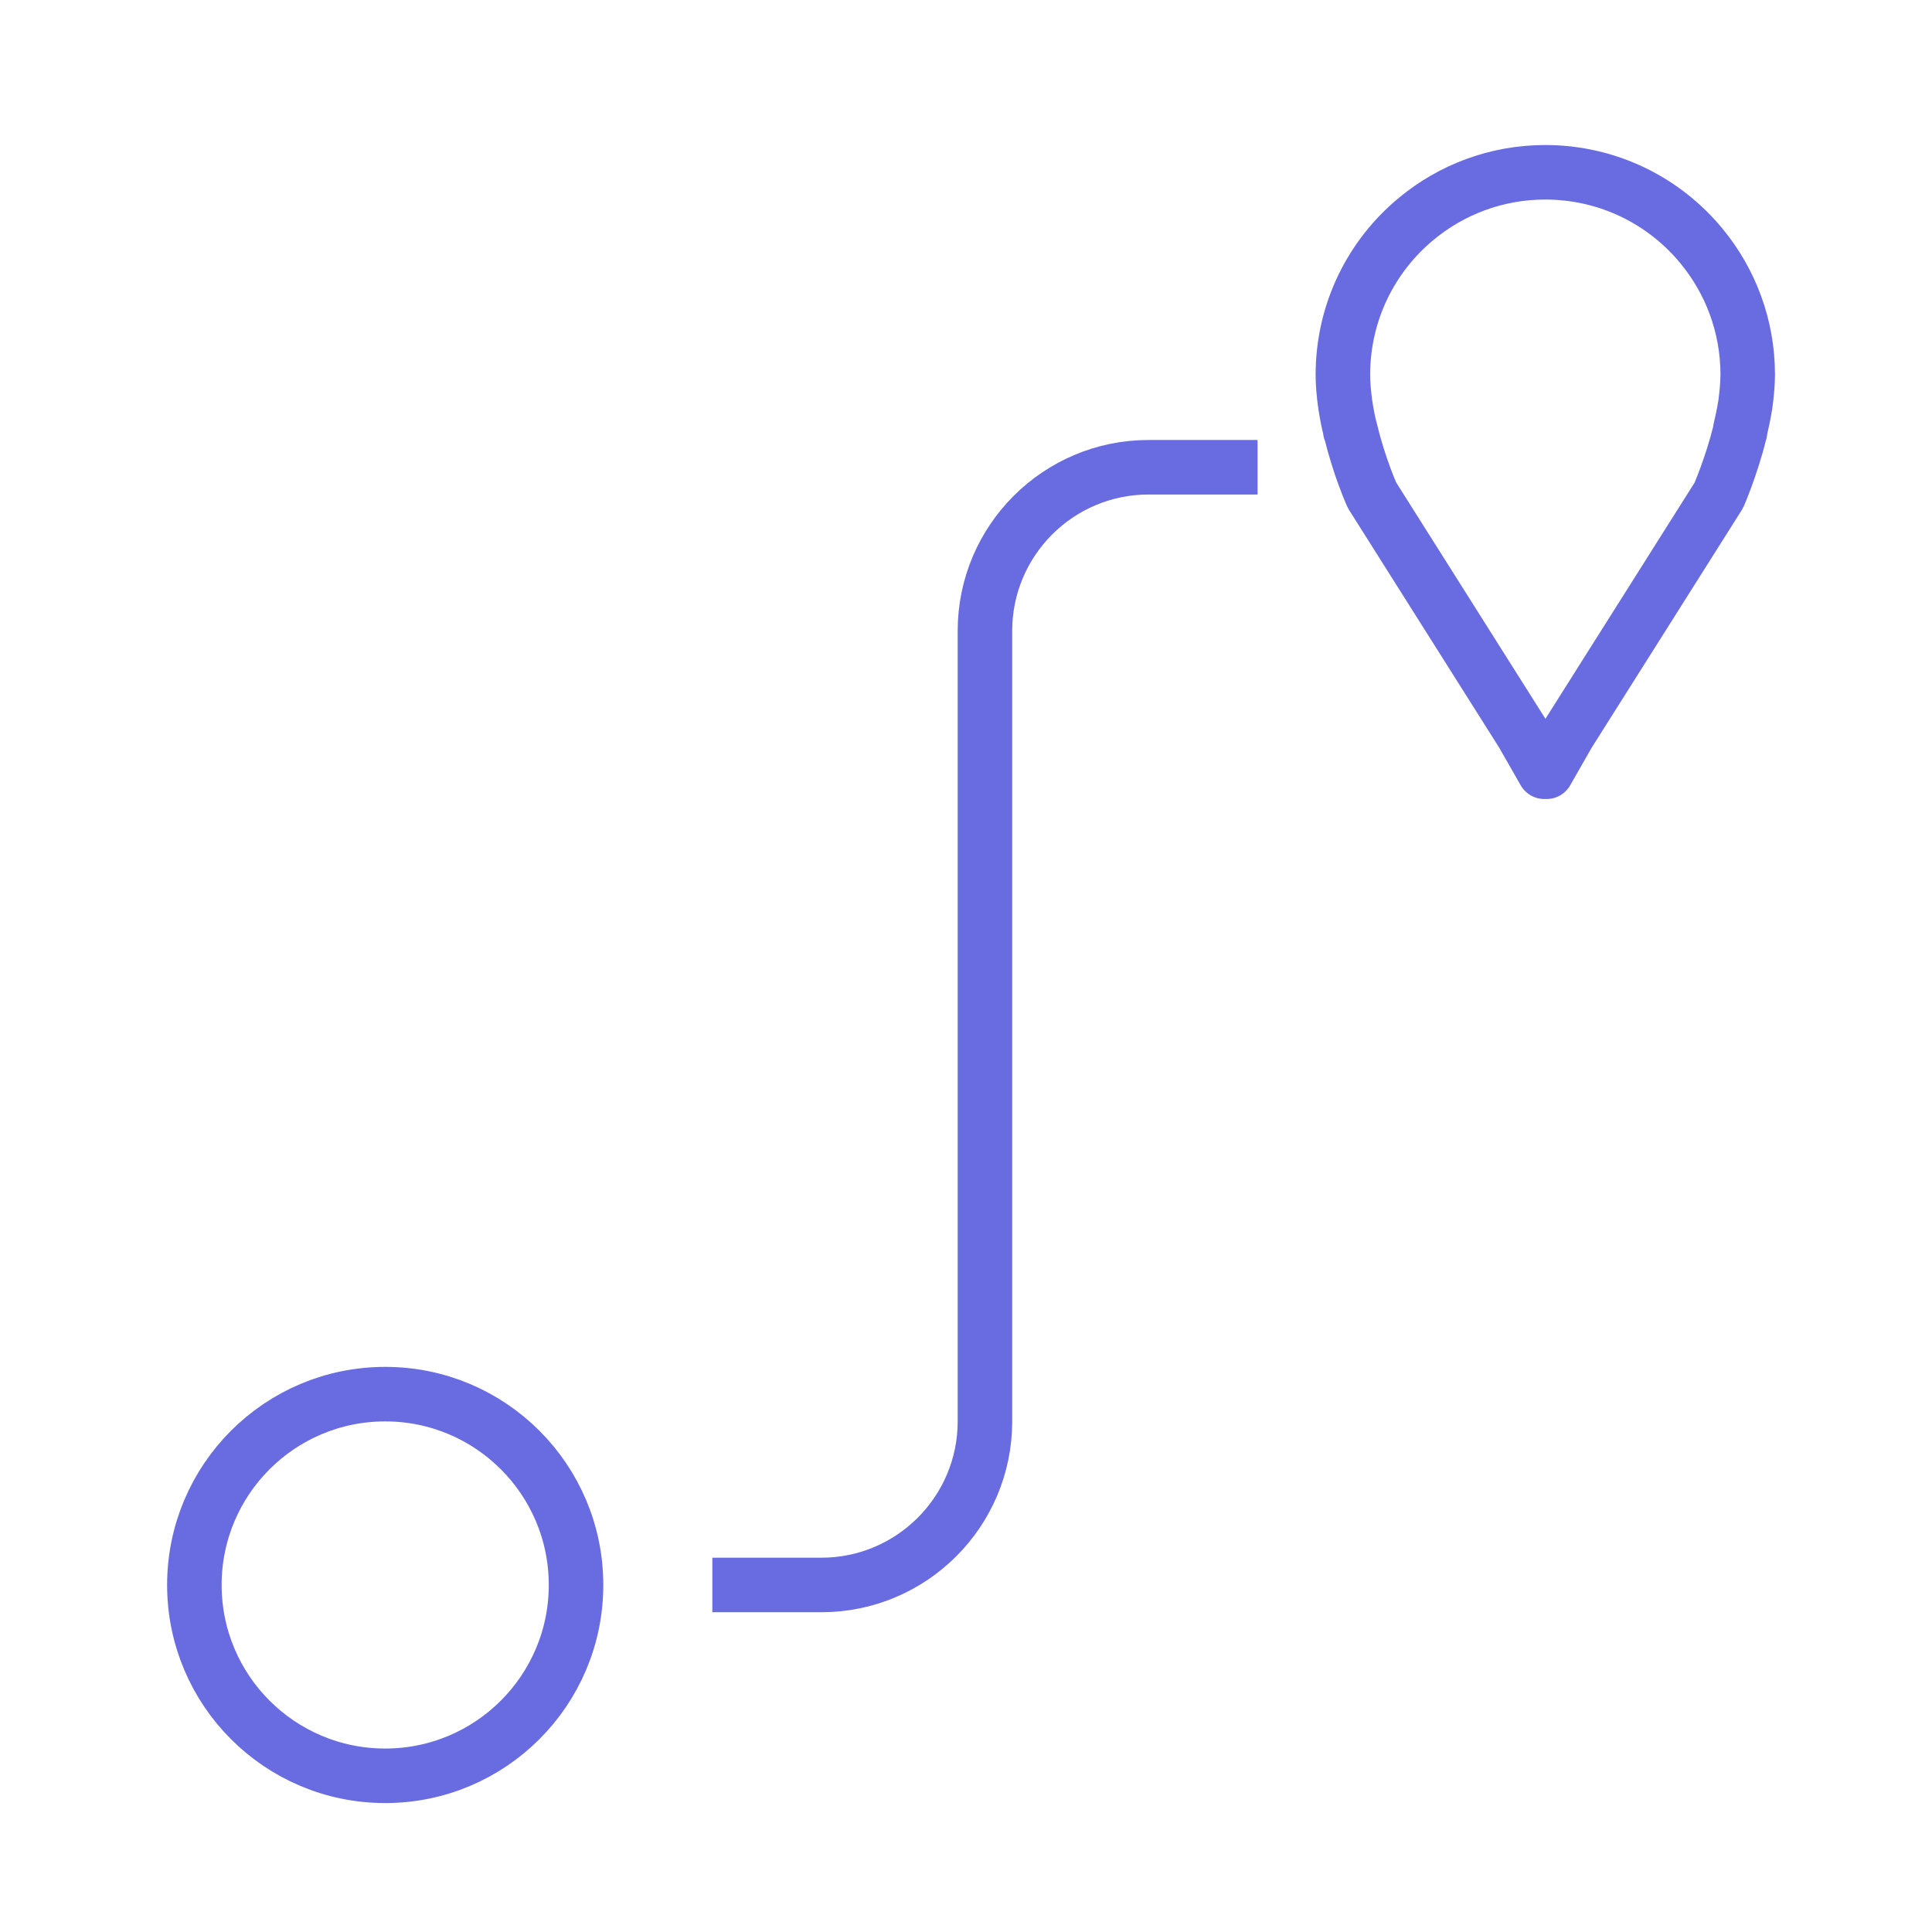
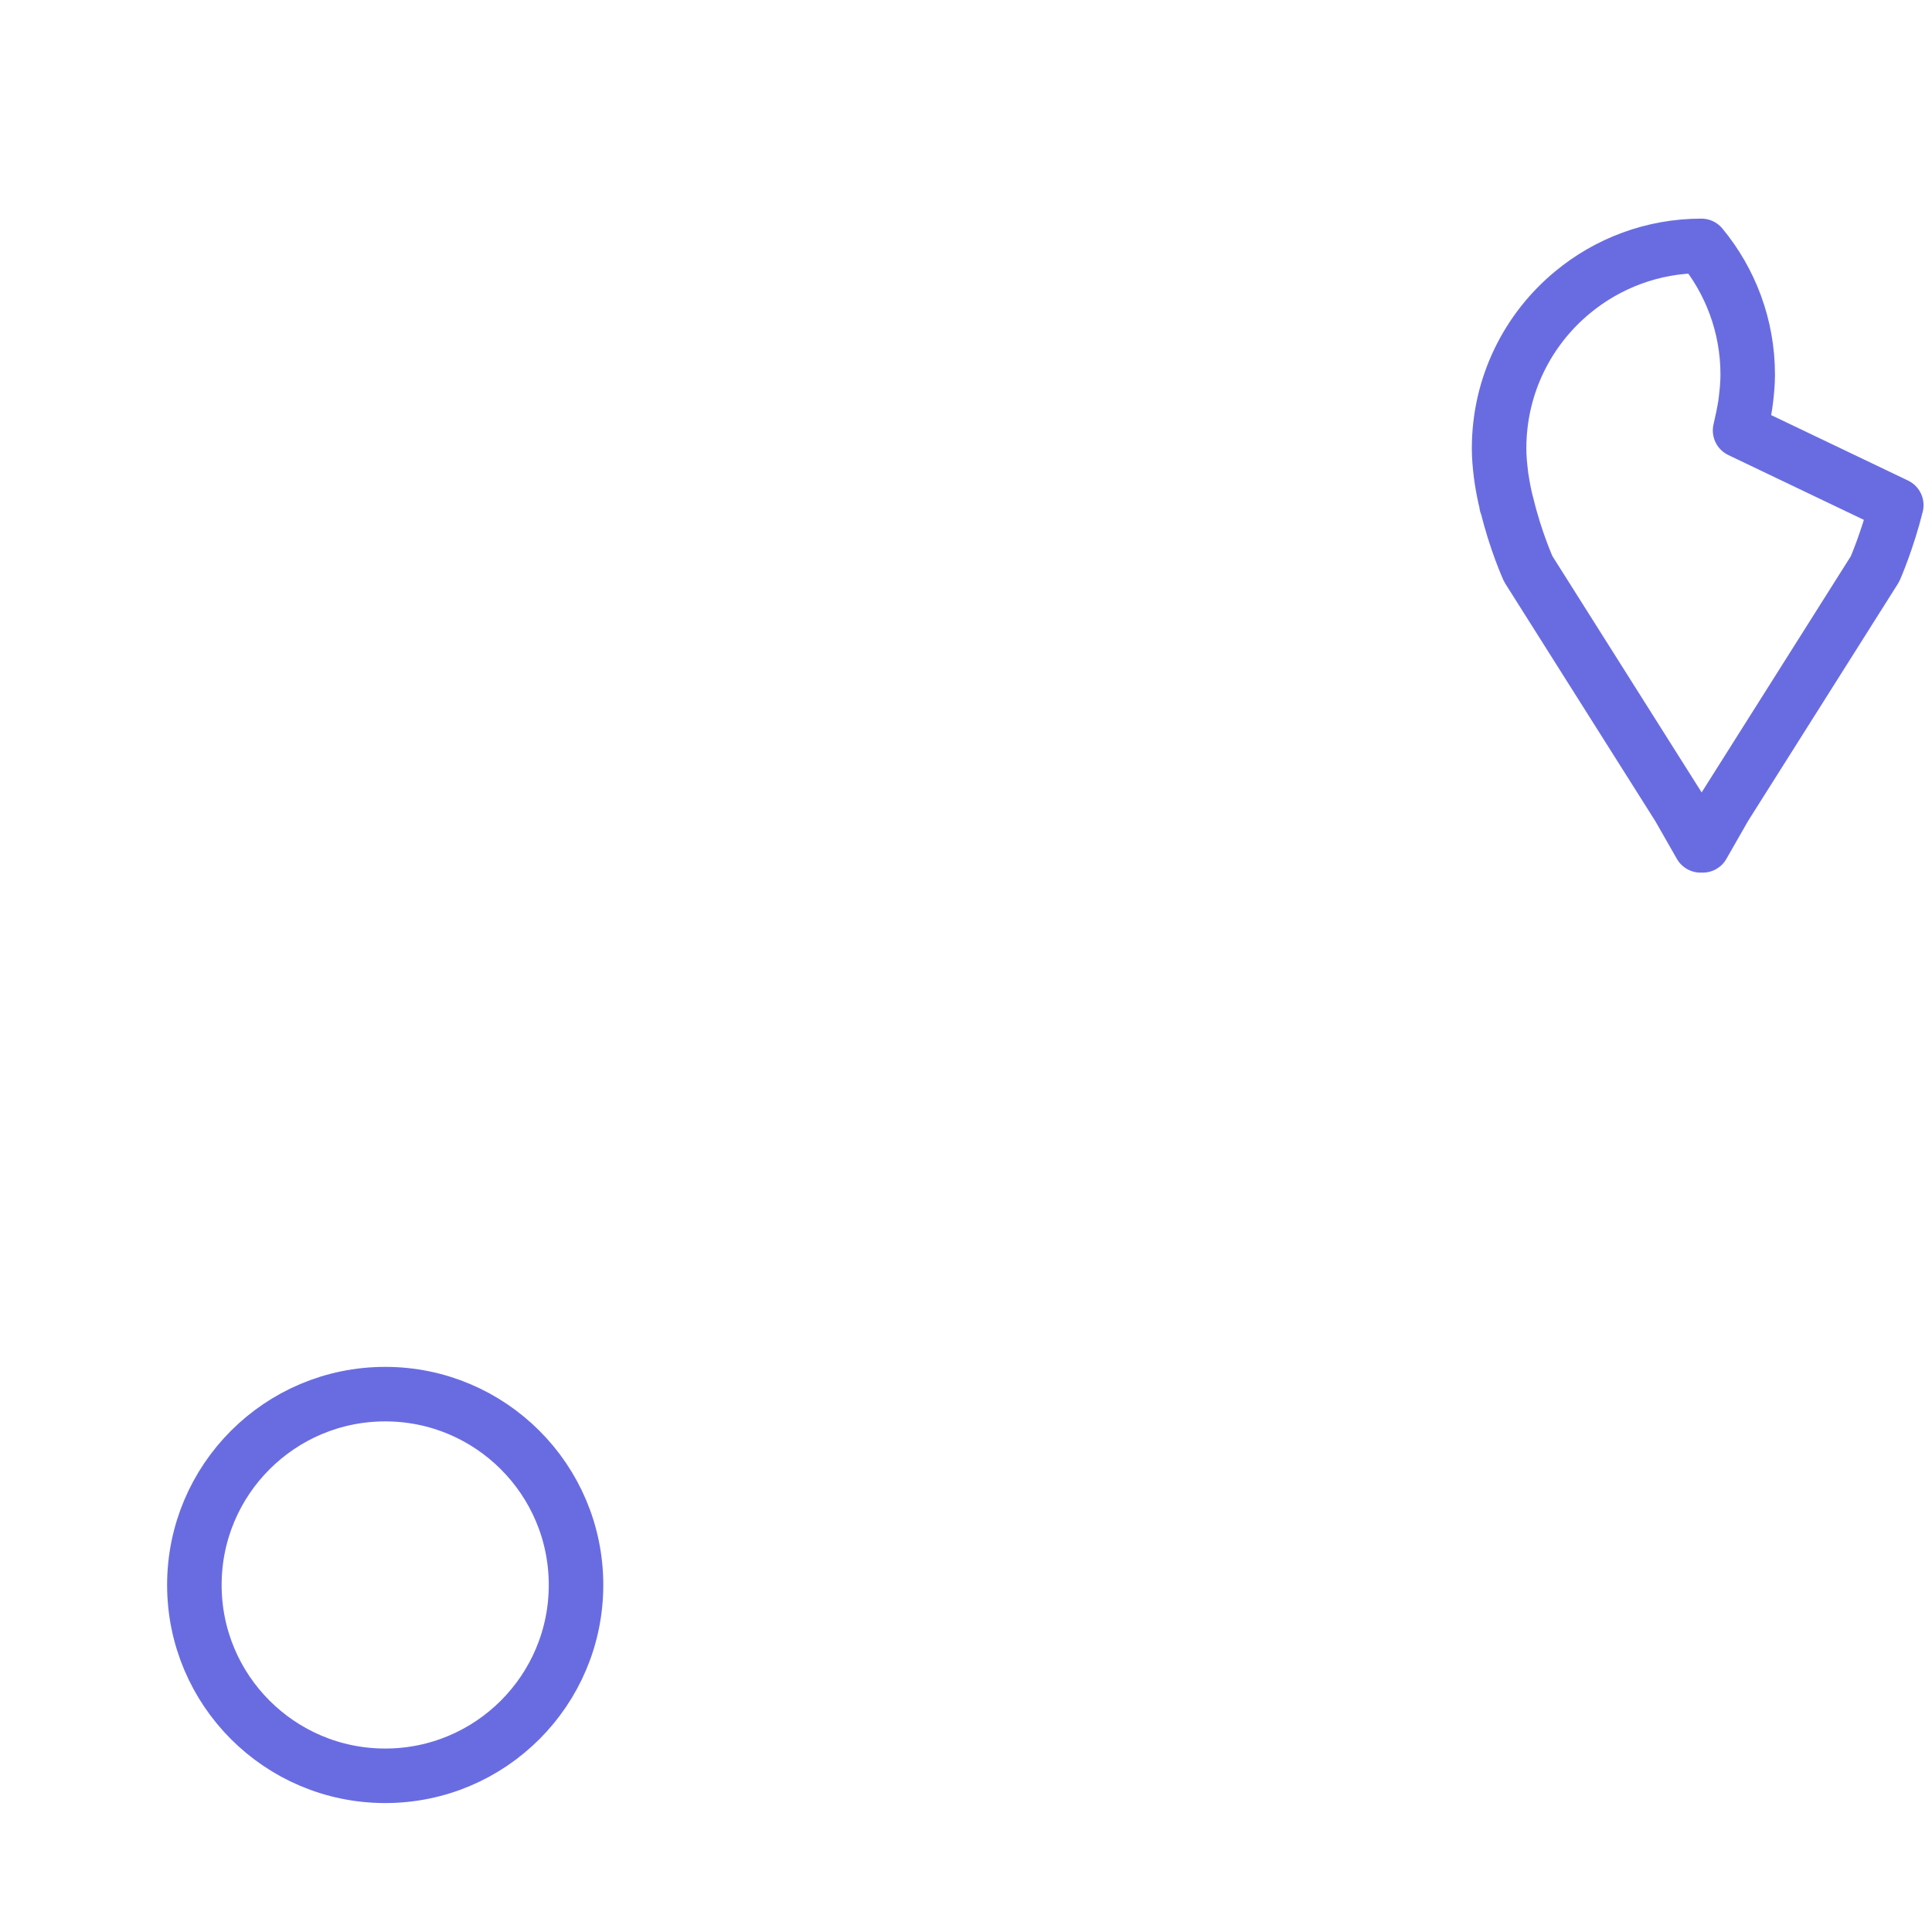
<svg xmlns="http://www.w3.org/2000/svg" version="1.1" id="Layer_1" x="0px" y="0px" viewBox="0 0 70.87 70.87" style="enable-background:new 0 0 70.87 70.87;" xml:space="preserve">
  <style type="text/css">
	.st0{fill:none;stroke:#696CE1;stroke-width:2;stroke-miterlimit:10;}
	.st1{fill:none;stroke:#696CE1;stroke-width:2;stroke-linecap:round;stroke-linejoin:round;stroke-miterlimit:10;}
</style>
-   <path class="st0" d="M26.13,58.14h4c3.31,0,6-2.69,6-6v-29c0-3.31,2.69-6,6-6h4" />
  <circle class="st0" cx="14.13" cy="58.14" r="7" />
-   <path class="st1" d="M63.83,15.79c0.07-0.3,0.14-0.62,0.19-0.94c0.01-0.05,0.01-0.1,0.02-0.15c0.04-0.32,0.07-0.65,0.07-0.96  c0-1.79-0.64-3.44-1.7-4.72c-1.36-1.65-3.42-2.7-5.73-2.7l0,0h0c-1.79,0-3.44,0.64-4.72,1.7c-1.65,1.36-2.7,3.42-2.7,5.73  c0,0.32,0.03,0.64,0.07,0.96c0.01,0.05,0.01,0.1,0.02,0.15c0.05,0.32,0.11,0.64,0.19,0.94h-0.01l0.02,0.03  c0.31,1.3,0.78,2.34,0.78,2.34l5.52,8.74l0.8,1.4l0.04-0.07l0.04,0.07l0.8-1.4l5.52-8.74c0,0,0.46-1.05,0.78-2.34L63.83,15.79  L63.83,15.79z" />
+   <path class="st1" d="M63.83,15.79c0.07-0.3,0.14-0.62,0.19-0.94c0.01-0.05,0.01-0.1,0.02-0.15c0.04-0.32,0.07-0.65,0.07-0.96  c0-1.79-0.64-3.44-1.7-4.72l0,0h0c-1.79,0-3.44,0.64-4.72,1.7c-1.65,1.36-2.7,3.42-2.7,5.73  c0,0.32,0.03,0.64,0.07,0.96c0.01,0.05,0.01,0.1,0.02,0.15c0.05,0.32,0.11,0.64,0.19,0.94h-0.01l0.02,0.03  c0.31,1.3,0.78,2.34,0.78,2.34l5.52,8.74l0.8,1.4l0.04-0.07l0.04,0.07l0.8-1.4l5.52-8.74c0,0,0.46-1.05,0.78-2.34L63.83,15.79  L63.83,15.79z" />
</svg>